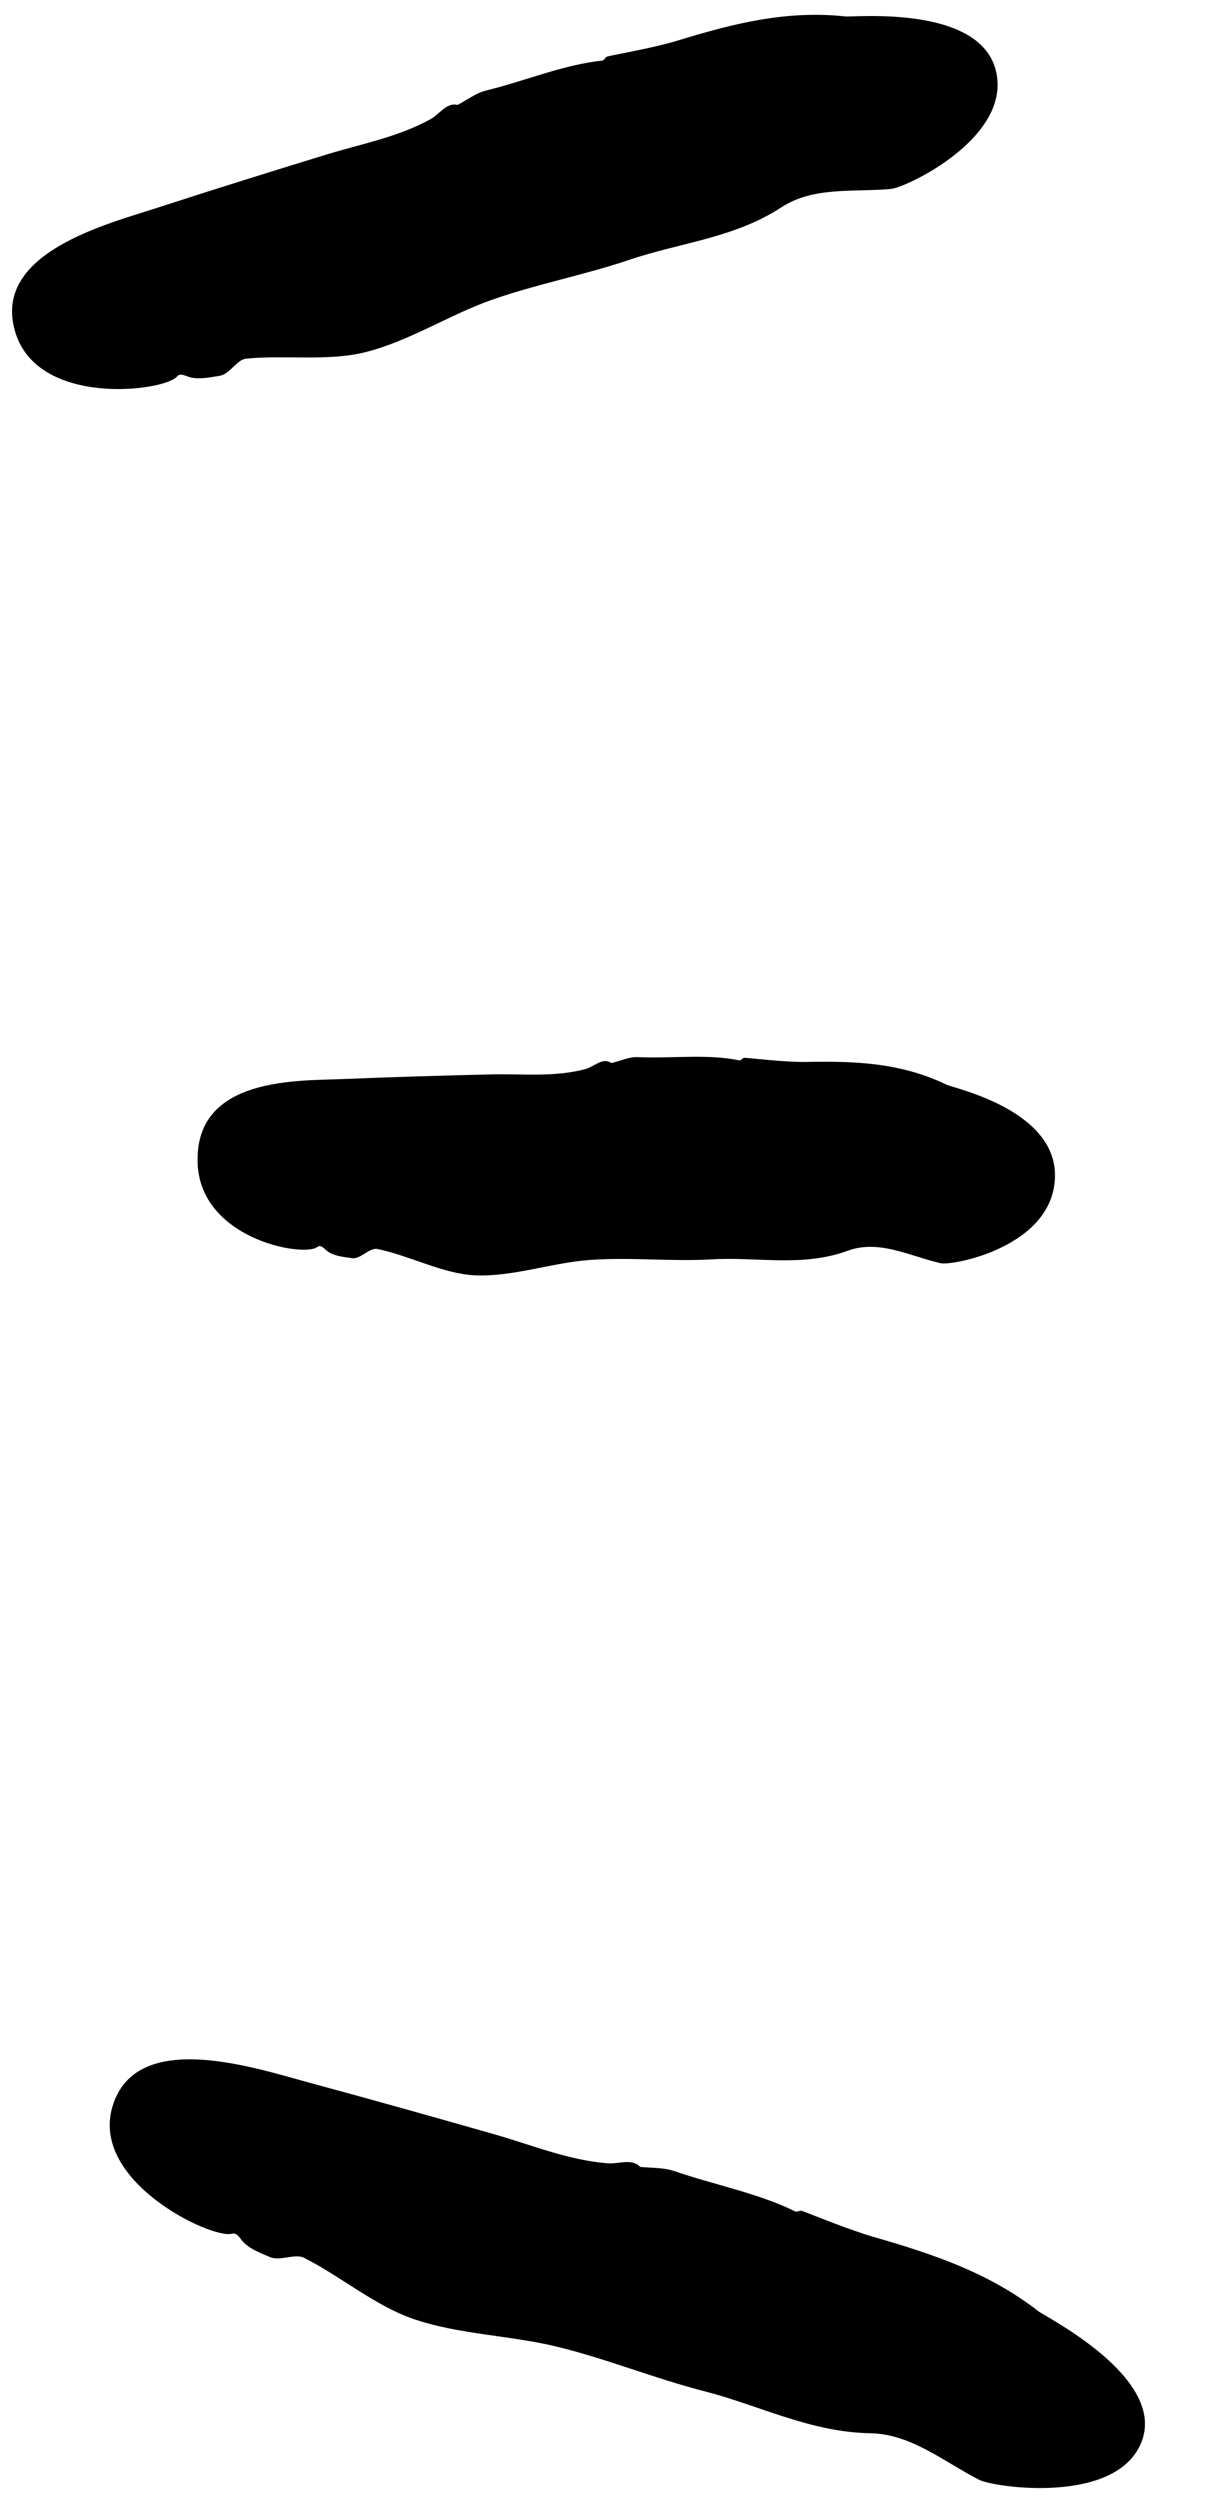
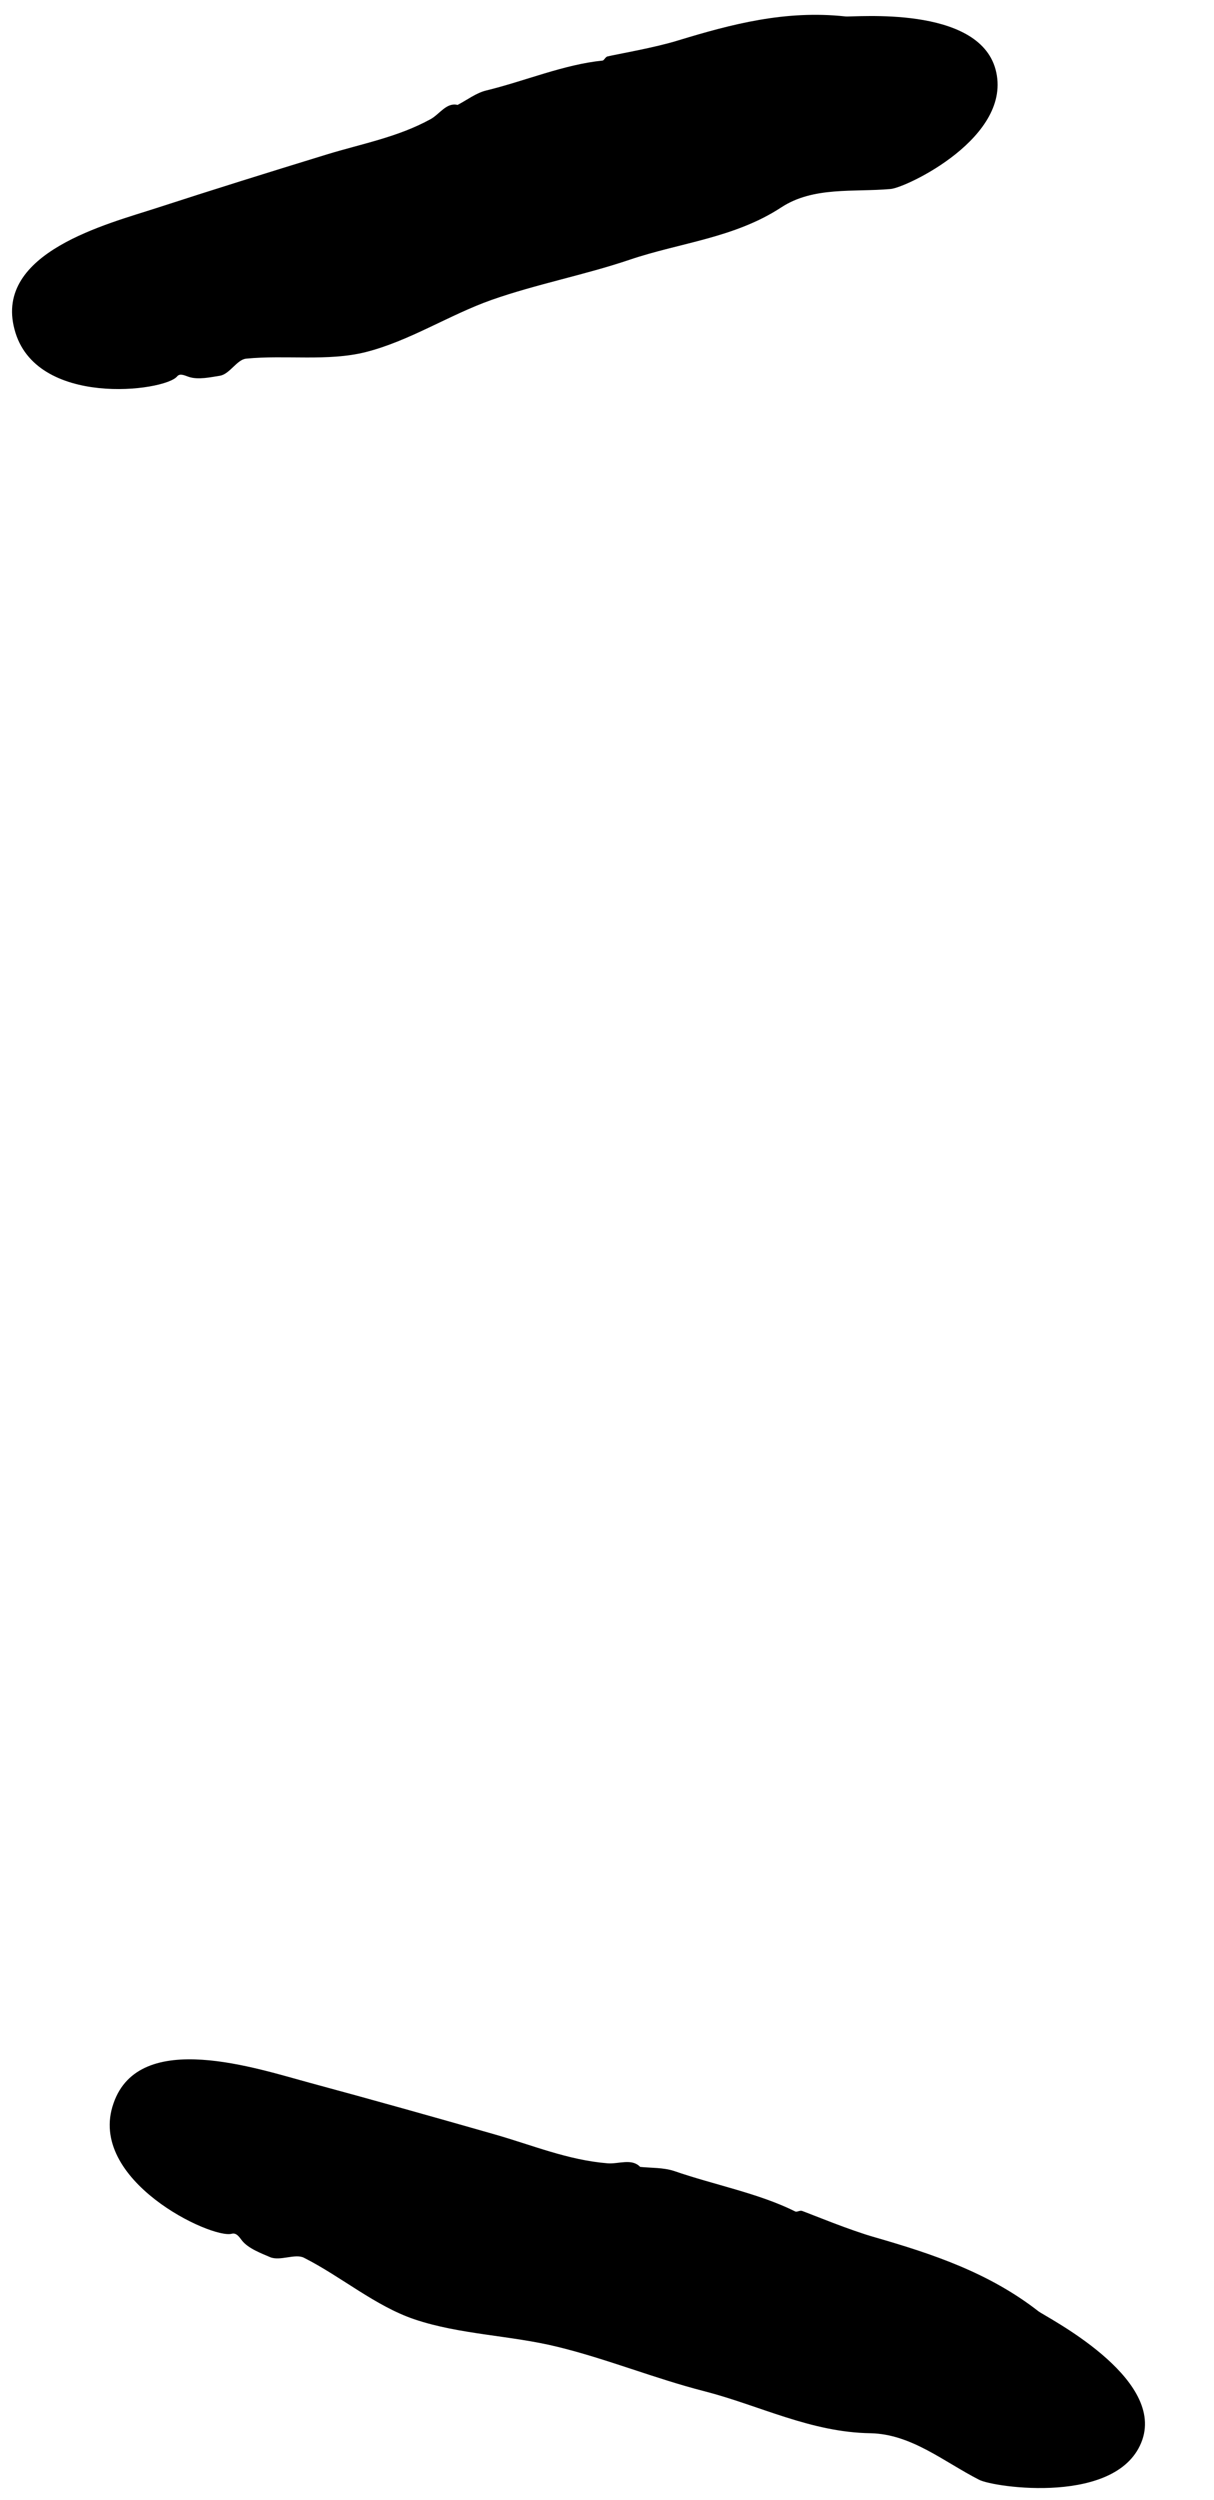
<svg xmlns="http://www.w3.org/2000/svg" width="17" height="35" viewBox="0 0 17 35" fill="none">
  <path d="M2.193 2.912C2.983 2.655 3.782 2.406 4.577 2.162C5.067 2.012 5.57 1.921 6.03 1.668C6.157 1.598 6.254 1.428 6.411 1.47H6.406C6.542 1.399 6.668 1.3 6.812 1.266C7.353 1.134 7.898 0.902 8.439 0.848C8.46 0.844 8.477 0.798 8.507 0.79C8.65 0.757 9.175 0.666 9.496 0.566C10.244 0.338 11 0.139 11.837 0.23C11.968 0.243 13.696 0.069 13.941 0.972C14.195 1.917 12.686 2.63 12.471 2.646C11.951 2.692 11.389 2.609 10.941 2.903C10.282 3.334 9.525 3.396 8.815 3.637C8.177 3.852 7.514 3.977 6.88 4.2C6.284 4.412 5.73 4.776 5.118 4.93C4.589 5.062 3.998 4.967 3.448 5.021C3.317 5.033 3.216 5.241 3.076 5.261C2.962 5.278 2.772 5.323 2.637 5.274C2.578 5.253 2.518 5.224 2.48 5.27C2.307 5.481 0.49 5.713 0.203 4.611C-0.085 3.533 1.508 3.135 2.193 2.912Z" fill="black" />
-   <path d="M4.791 15.107C5.497 15.078 6.199 15.057 6.904 15.041C7.336 15.033 7.767 15.082 8.202 14.966C8.32 14.933 8.443 14.796 8.561 14.883C8.688 14.854 8.815 14.792 8.937 14.8C9.411 14.821 9.905 14.751 10.357 14.846C10.374 14.85 10.399 14.809 10.425 14.809C10.552 14.817 10.995 14.871 11.283 14.867C11.946 14.854 12.605 14.871 13.256 15.186C13.358 15.236 14.799 15.538 14.773 16.479C14.748 17.453 13.349 17.722 13.172 17.685C12.741 17.585 12.305 17.349 11.87 17.511C11.232 17.743 10.602 17.593 9.968 17.631C9.398 17.664 8.832 17.598 8.265 17.639C7.733 17.676 7.192 17.875 6.659 17.855C6.199 17.834 5.747 17.581 5.286 17.486C5.176 17.461 5.045 17.635 4.927 17.614C4.829 17.598 4.665 17.589 4.572 17.506C4.529 17.469 4.487 17.424 4.445 17.457C4.251 17.61 2.729 17.337 2.767 16.197C2.793 15.078 4.179 15.132 4.791 15.107Z" fill="black" />
  <path d="M4.353 29.163C5.211 29.395 6.069 29.636 6.923 29.88C7.447 30.029 7.95 30.241 8.508 30.286C8.66 30.299 8.846 30.212 8.964 30.336H8.96C9.12 30.352 9.289 30.344 9.441 30.394C10.004 30.589 10.625 30.705 11.14 30.962C11.162 30.97 11.204 30.941 11.233 30.953C11.381 31.007 11.901 31.223 12.252 31.322C13.055 31.554 13.845 31.815 14.542 32.358C14.652 32.441 16.3 33.27 15.996 34.157C15.675 35.081 13.913 34.824 13.71 34.716C13.215 34.463 12.763 34.078 12.193 34.065C11.352 34.053 10.637 33.676 9.864 33.477C9.167 33.299 8.503 33.025 7.806 32.855C7.151 32.694 6.441 32.685 5.803 32.47C5.253 32.283 4.78 31.873 4.256 31.608C4.134 31.546 3.922 31.658 3.783 31.6C3.669 31.55 3.474 31.48 3.386 31.364C3.348 31.314 3.31 31.256 3.246 31.272C2.967 31.351 1.209 30.522 1.59 29.445C1.953 28.396 3.61 28.964 4.353 29.163Z" fill="black" />
</svg>